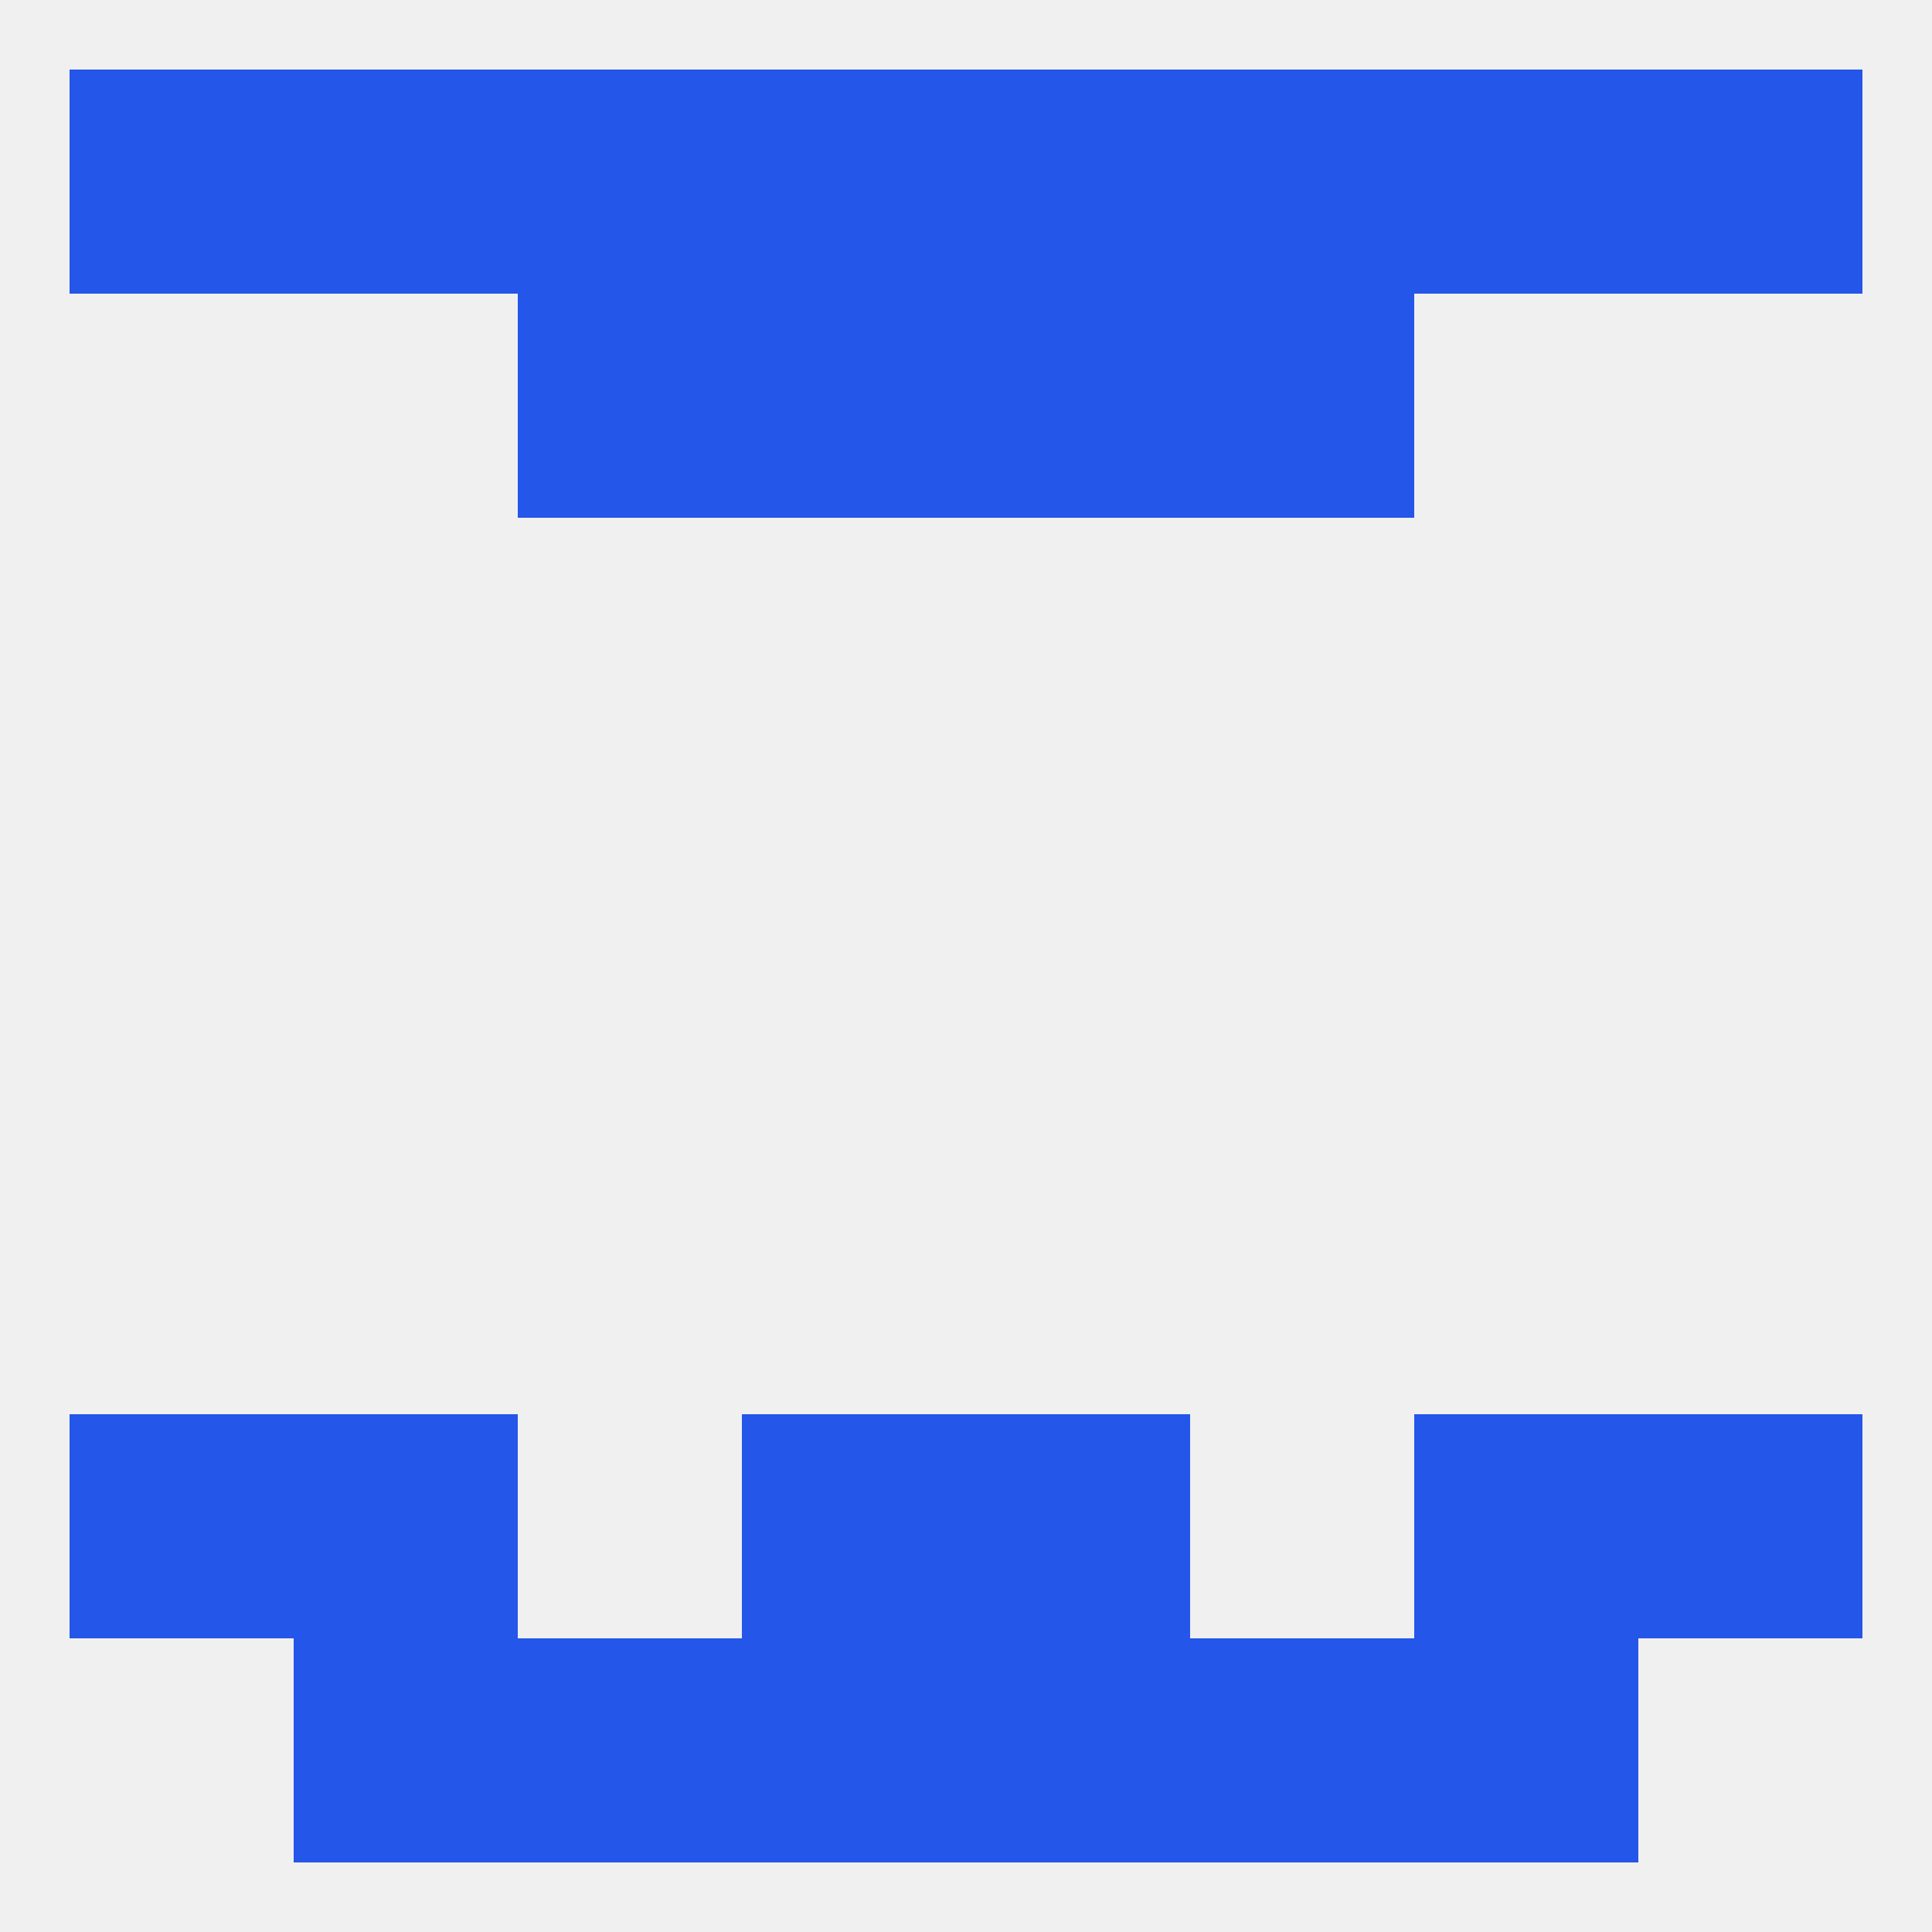
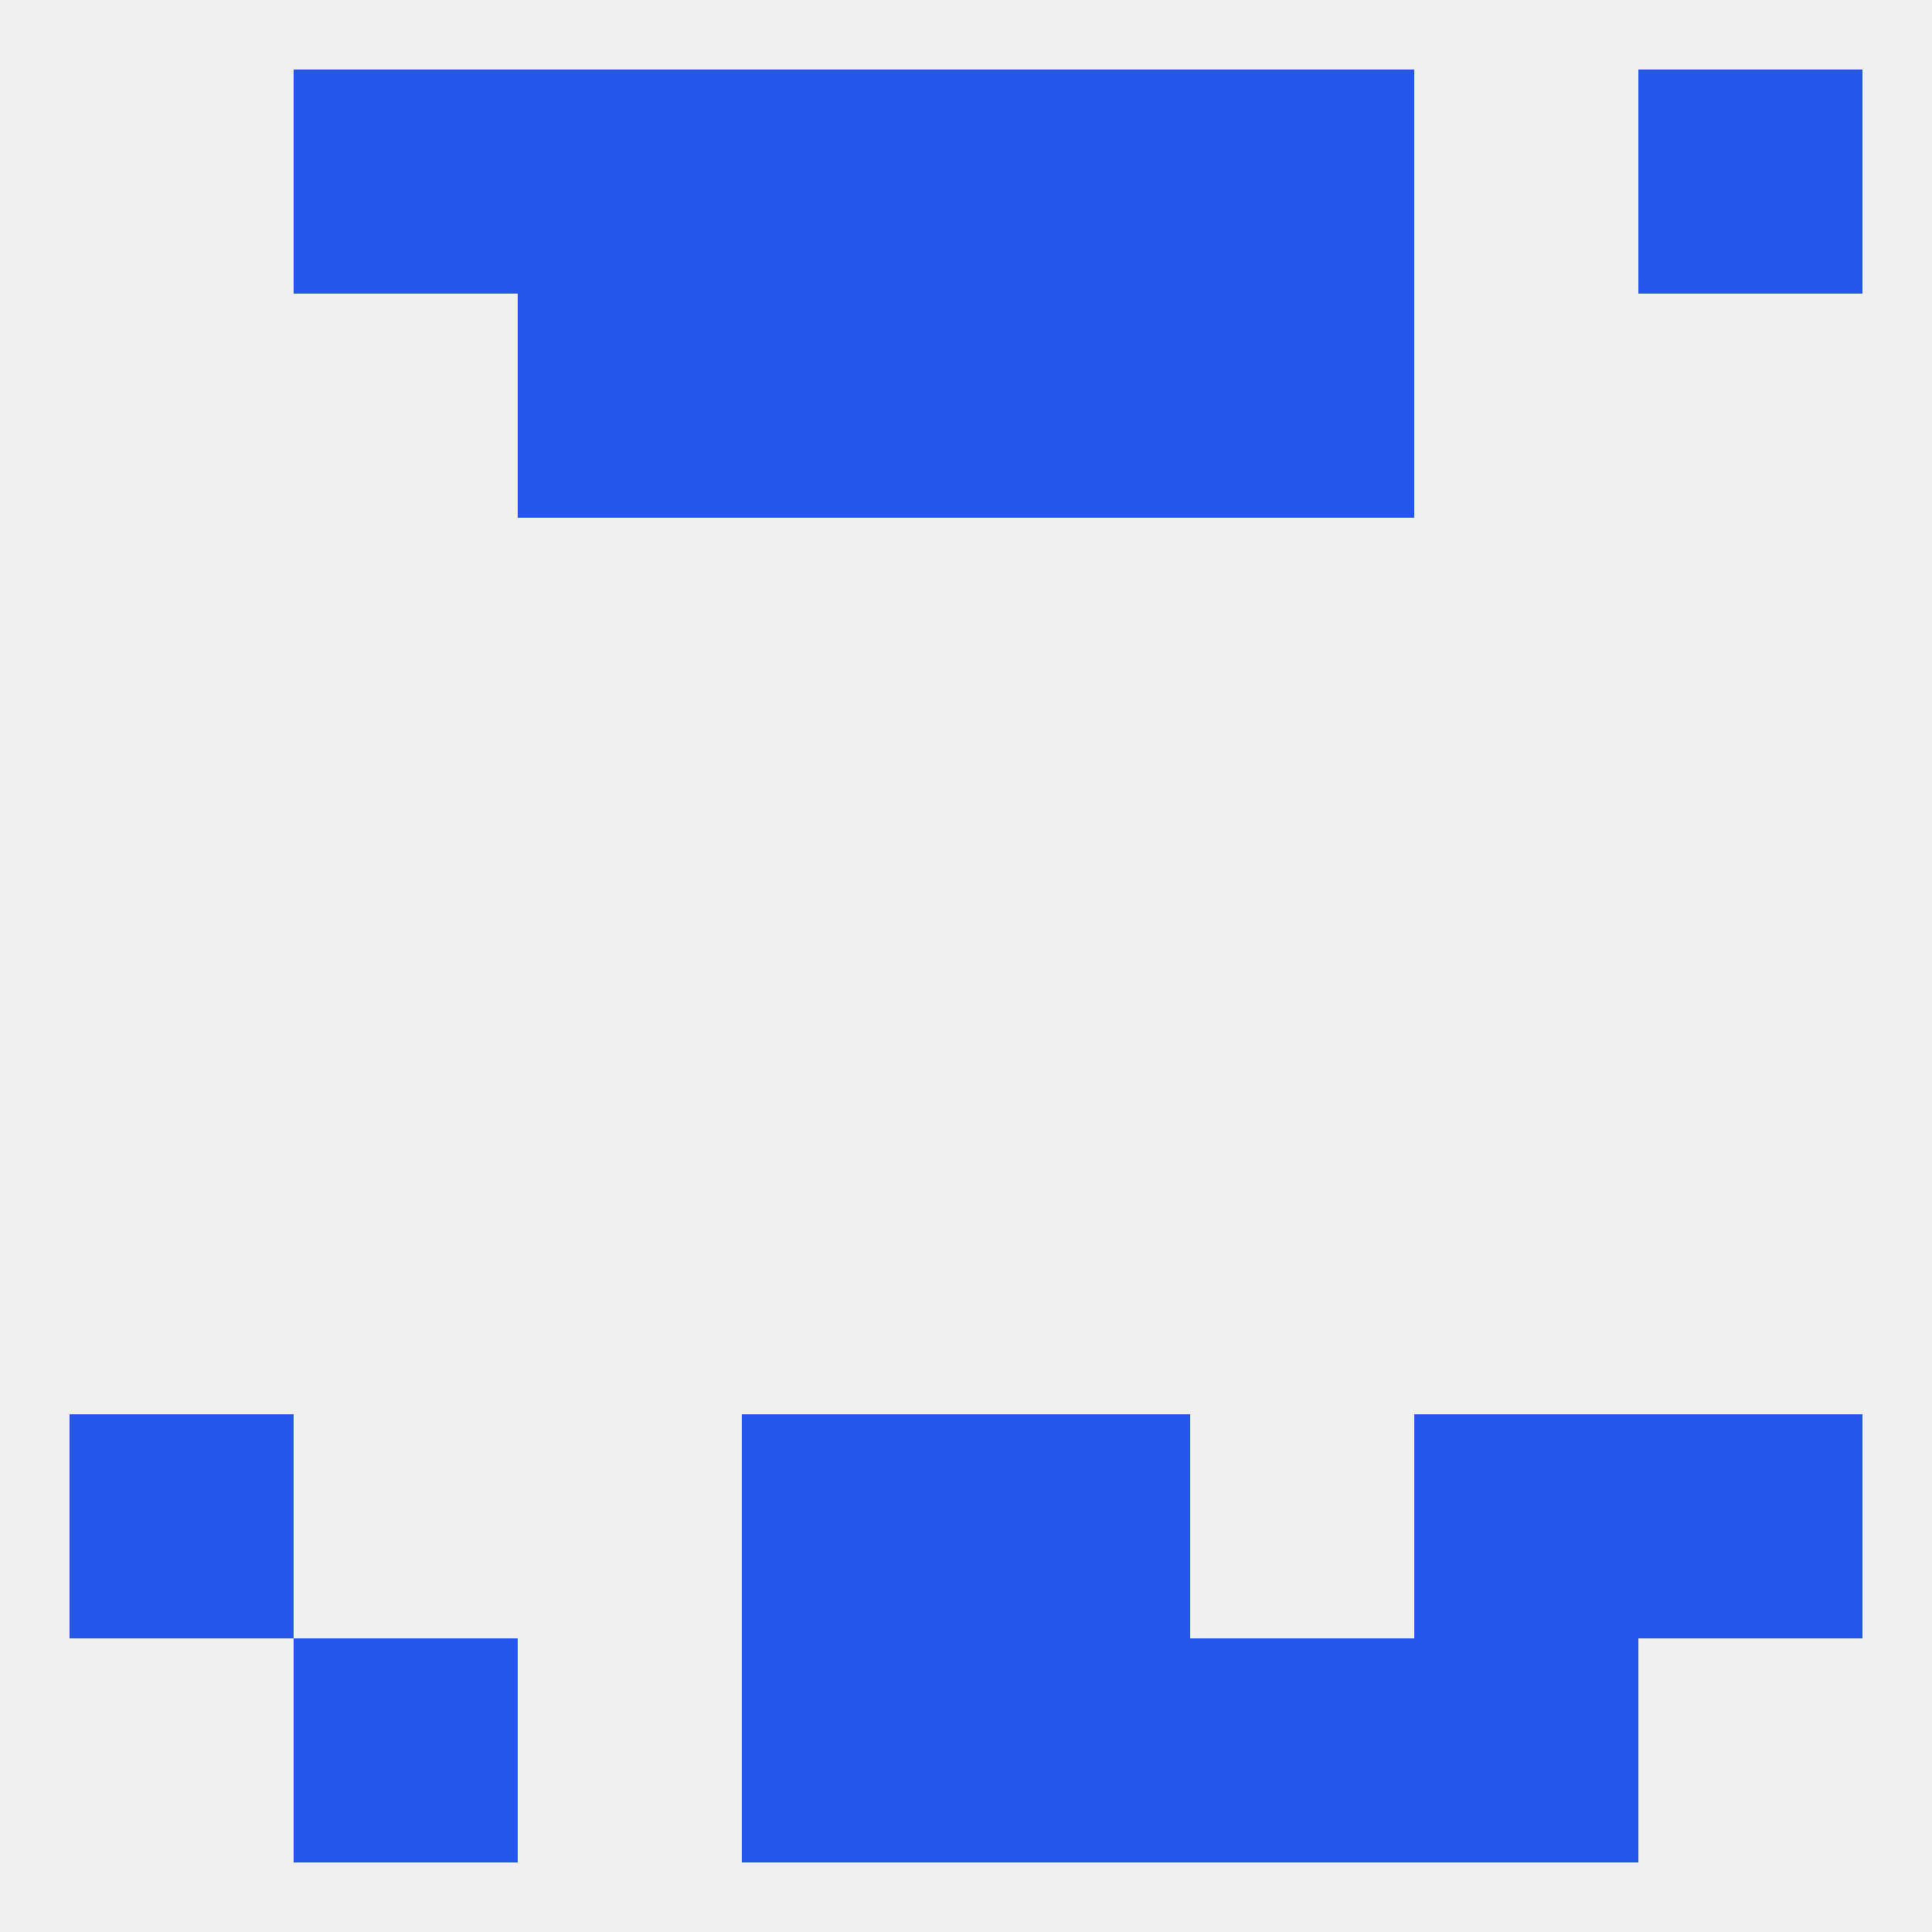
<svg xmlns="http://www.w3.org/2000/svg" version="1.1" baseprofile="full" width="250" height="250" viewBox="0 0 250 250">
  <rect width="100%" height="100%" fill="rgba(240,240,240,255)" />
-   <rect x="67" y="212" width="29" height="29" fill="rgba(36,86,233,255)" />
  <rect x="154" y="212" width="29" height="29" fill="rgba(36,86,233,255)" />
  <rect x="38" y="212" width="29" height="29" fill="rgba(36,86,233,255)" />
  <rect x="183" y="212" width="29" height="29" fill="rgba(36,86,233,255)" />
  <rect x="96" y="212" width="29" height="29" fill="rgba(36,86,233,255)" />
  <rect x="125" y="212" width="29" height="29" fill="rgba(36,86,233,255)" />
  <rect x="154" y="9" width="29" height="29" fill="rgba(36,86,233,255)" />
  <rect x="38" y="9" width="29" height="29" fill="rgba(36,86,233,255)" />
-   <rect x="183" y="9" width="29" height="29" fill="rgba(36,86,233,255)" />
  <rect x="96" y="9" width="29" height="29" fill="rgba(36,86,233,255)" />
  <rect x="125" y="9" width="29" height="29" fill="rgba(36,86,233,255)" />
-   <rect x="9" y="9" width="29" height="29" fill="rgba(36,86,233,255)" />
  <rect x="212" y="9" width="29" height="29" fill="rgba(36,86,233,255)" />
  <rect x="67" y="9" width="29" height="29" fill="rgba(36,86,233,255)" />
  <rect x="96" y="38" width="29" height="29" fill="rgba(36,86,233,255)" />
  <rect x="125" y="38" width="29" height="29" fill="rgba(36,86,233,255)" />
  <rect x="67" y="38" width="29" height="29" fill="rgba(36,86,233,255)" />
  <rect x="154" y="38" width="29" height="29" fill="rgba(36,86,233,255)" />
  <rect x="9" y="183" width="29" height="29" fill="rgba(36,86,233,255)" />
  <rect x="212" y="183" width="29" height="29" fill="rgba(36,86,233,255)" />
-   <rect x="38" y="183" width="29" height="29" fill="rgba(36,86,233,255)" />
  <rect x="183" y="183" width="29" height="29" fill="rgba(36,86,233,255)" />
  <rect x="96" y="183" width="29" height="29" fill="rgba(36,86,233,255)" />
  <rect x="125" y="183" width="29" height="29" fill="rgba(36,86,233,255)" />
</svg>